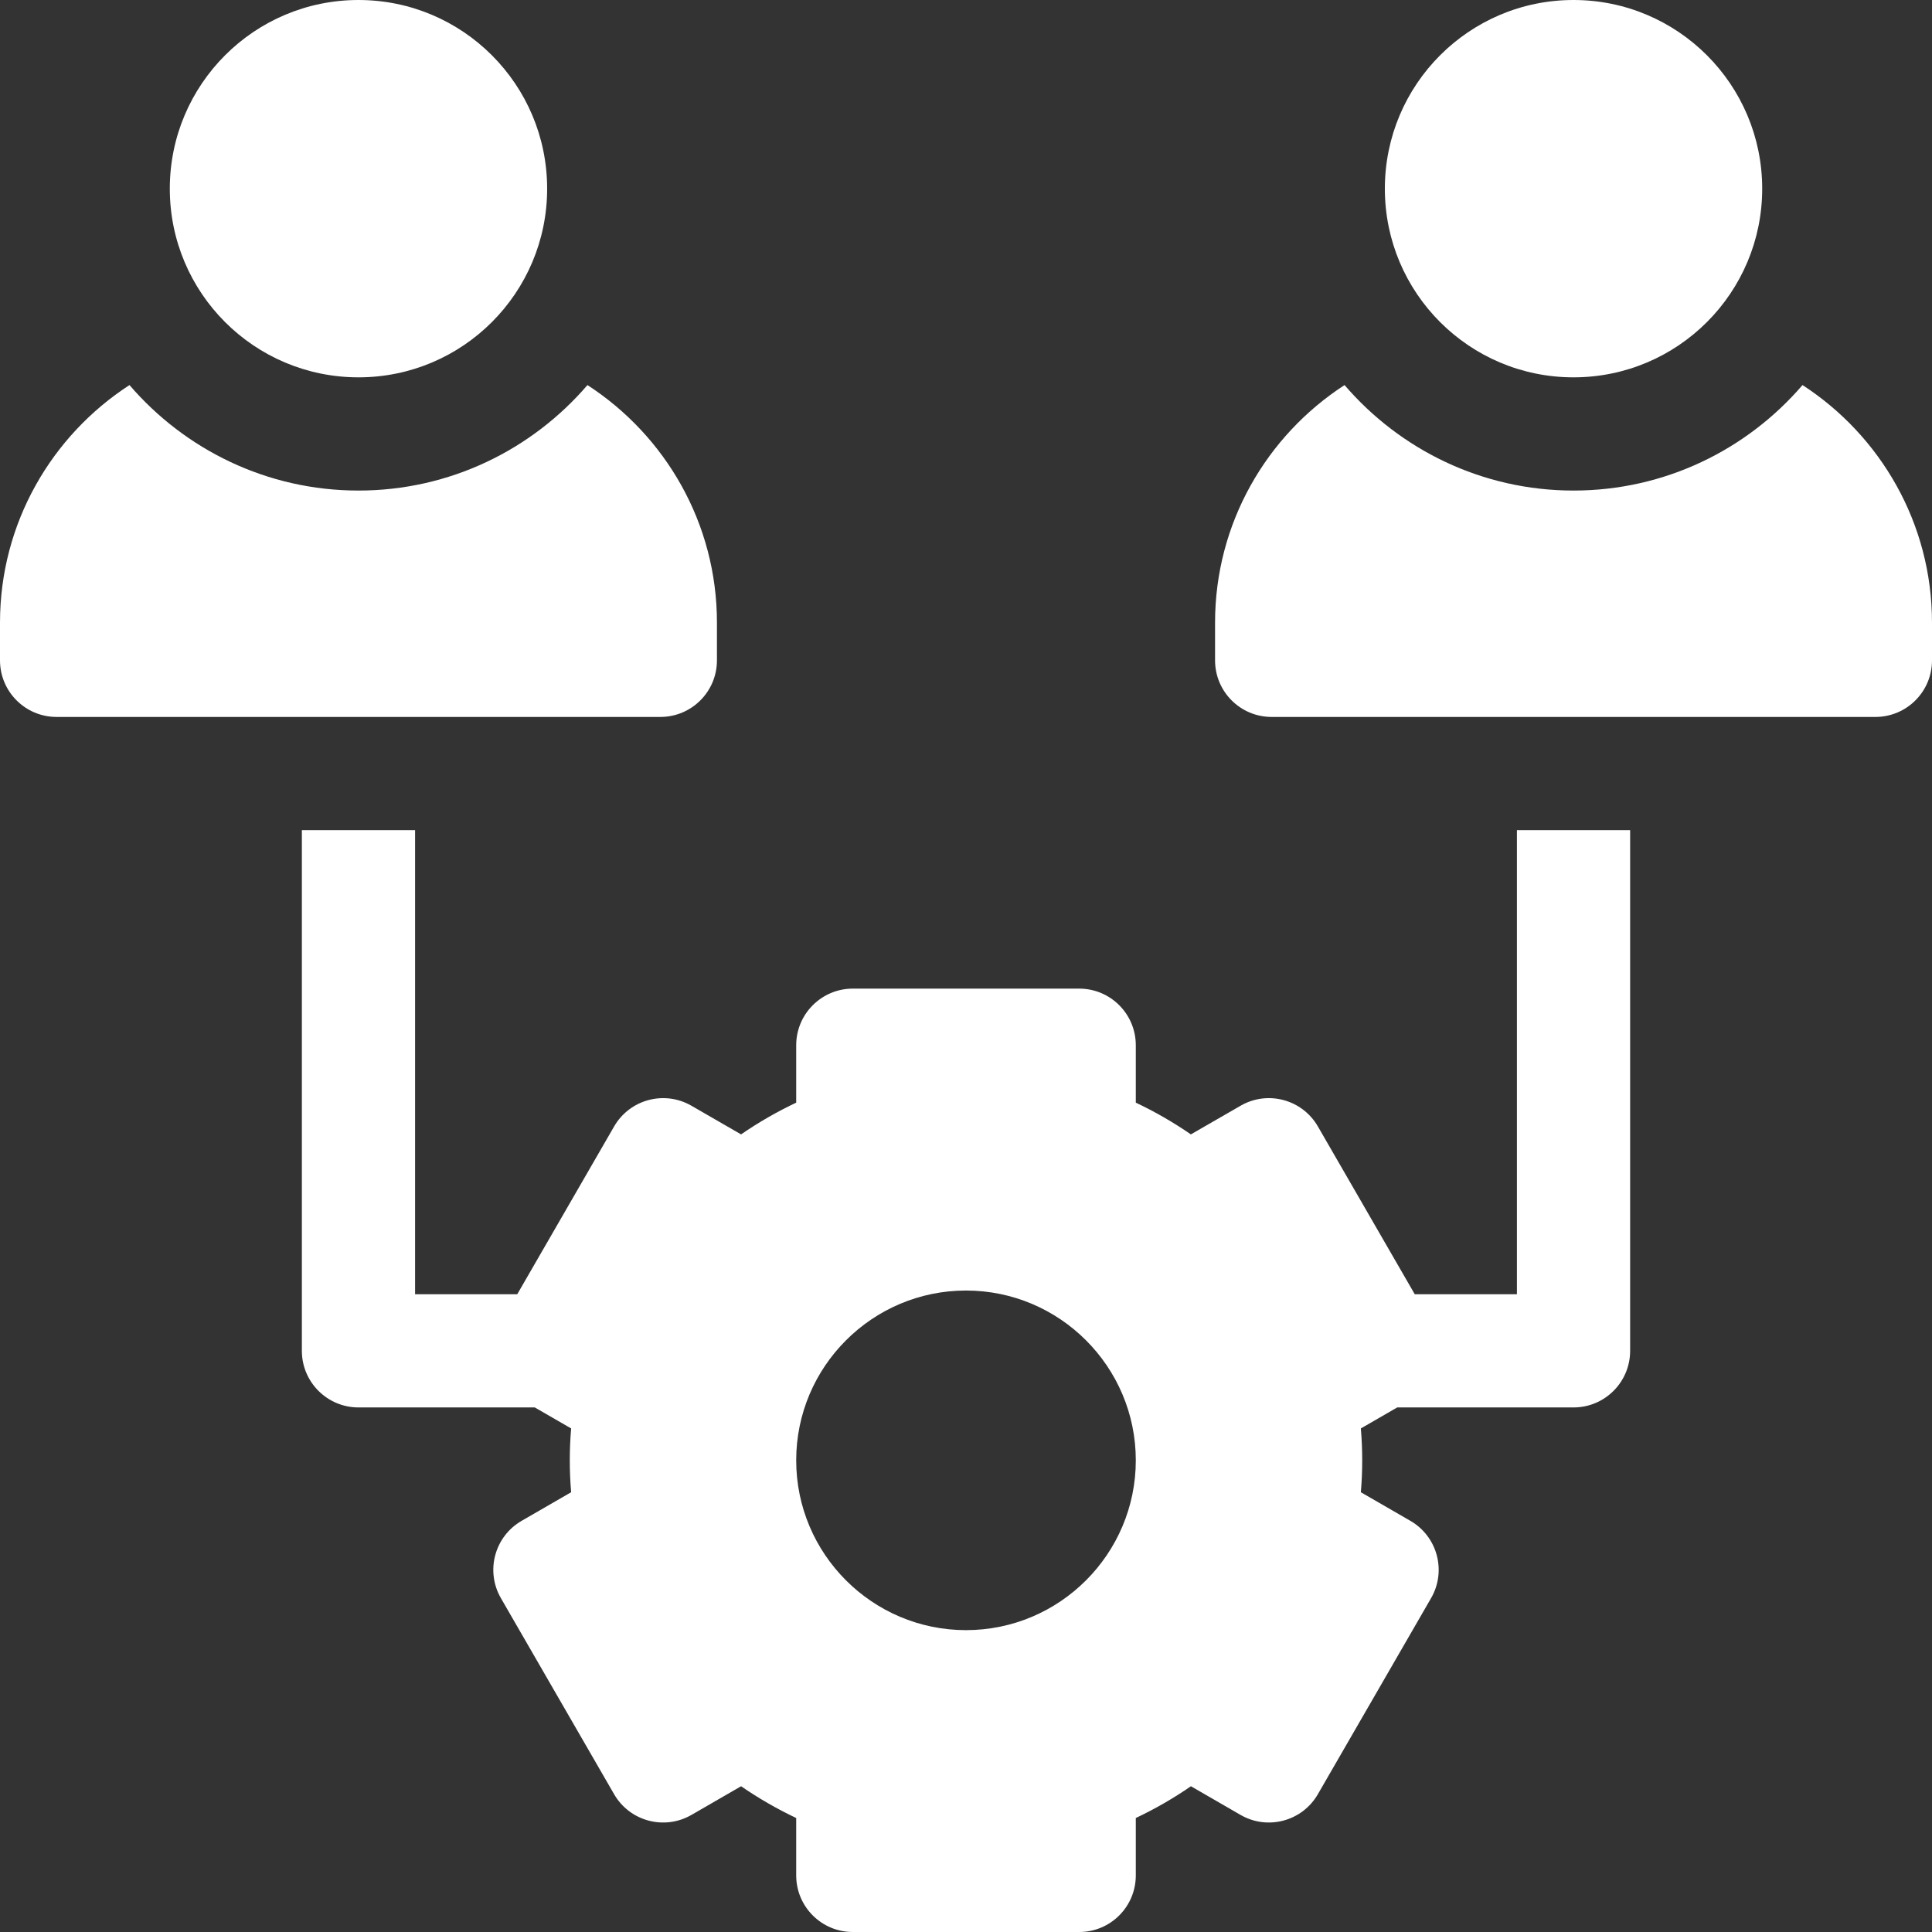
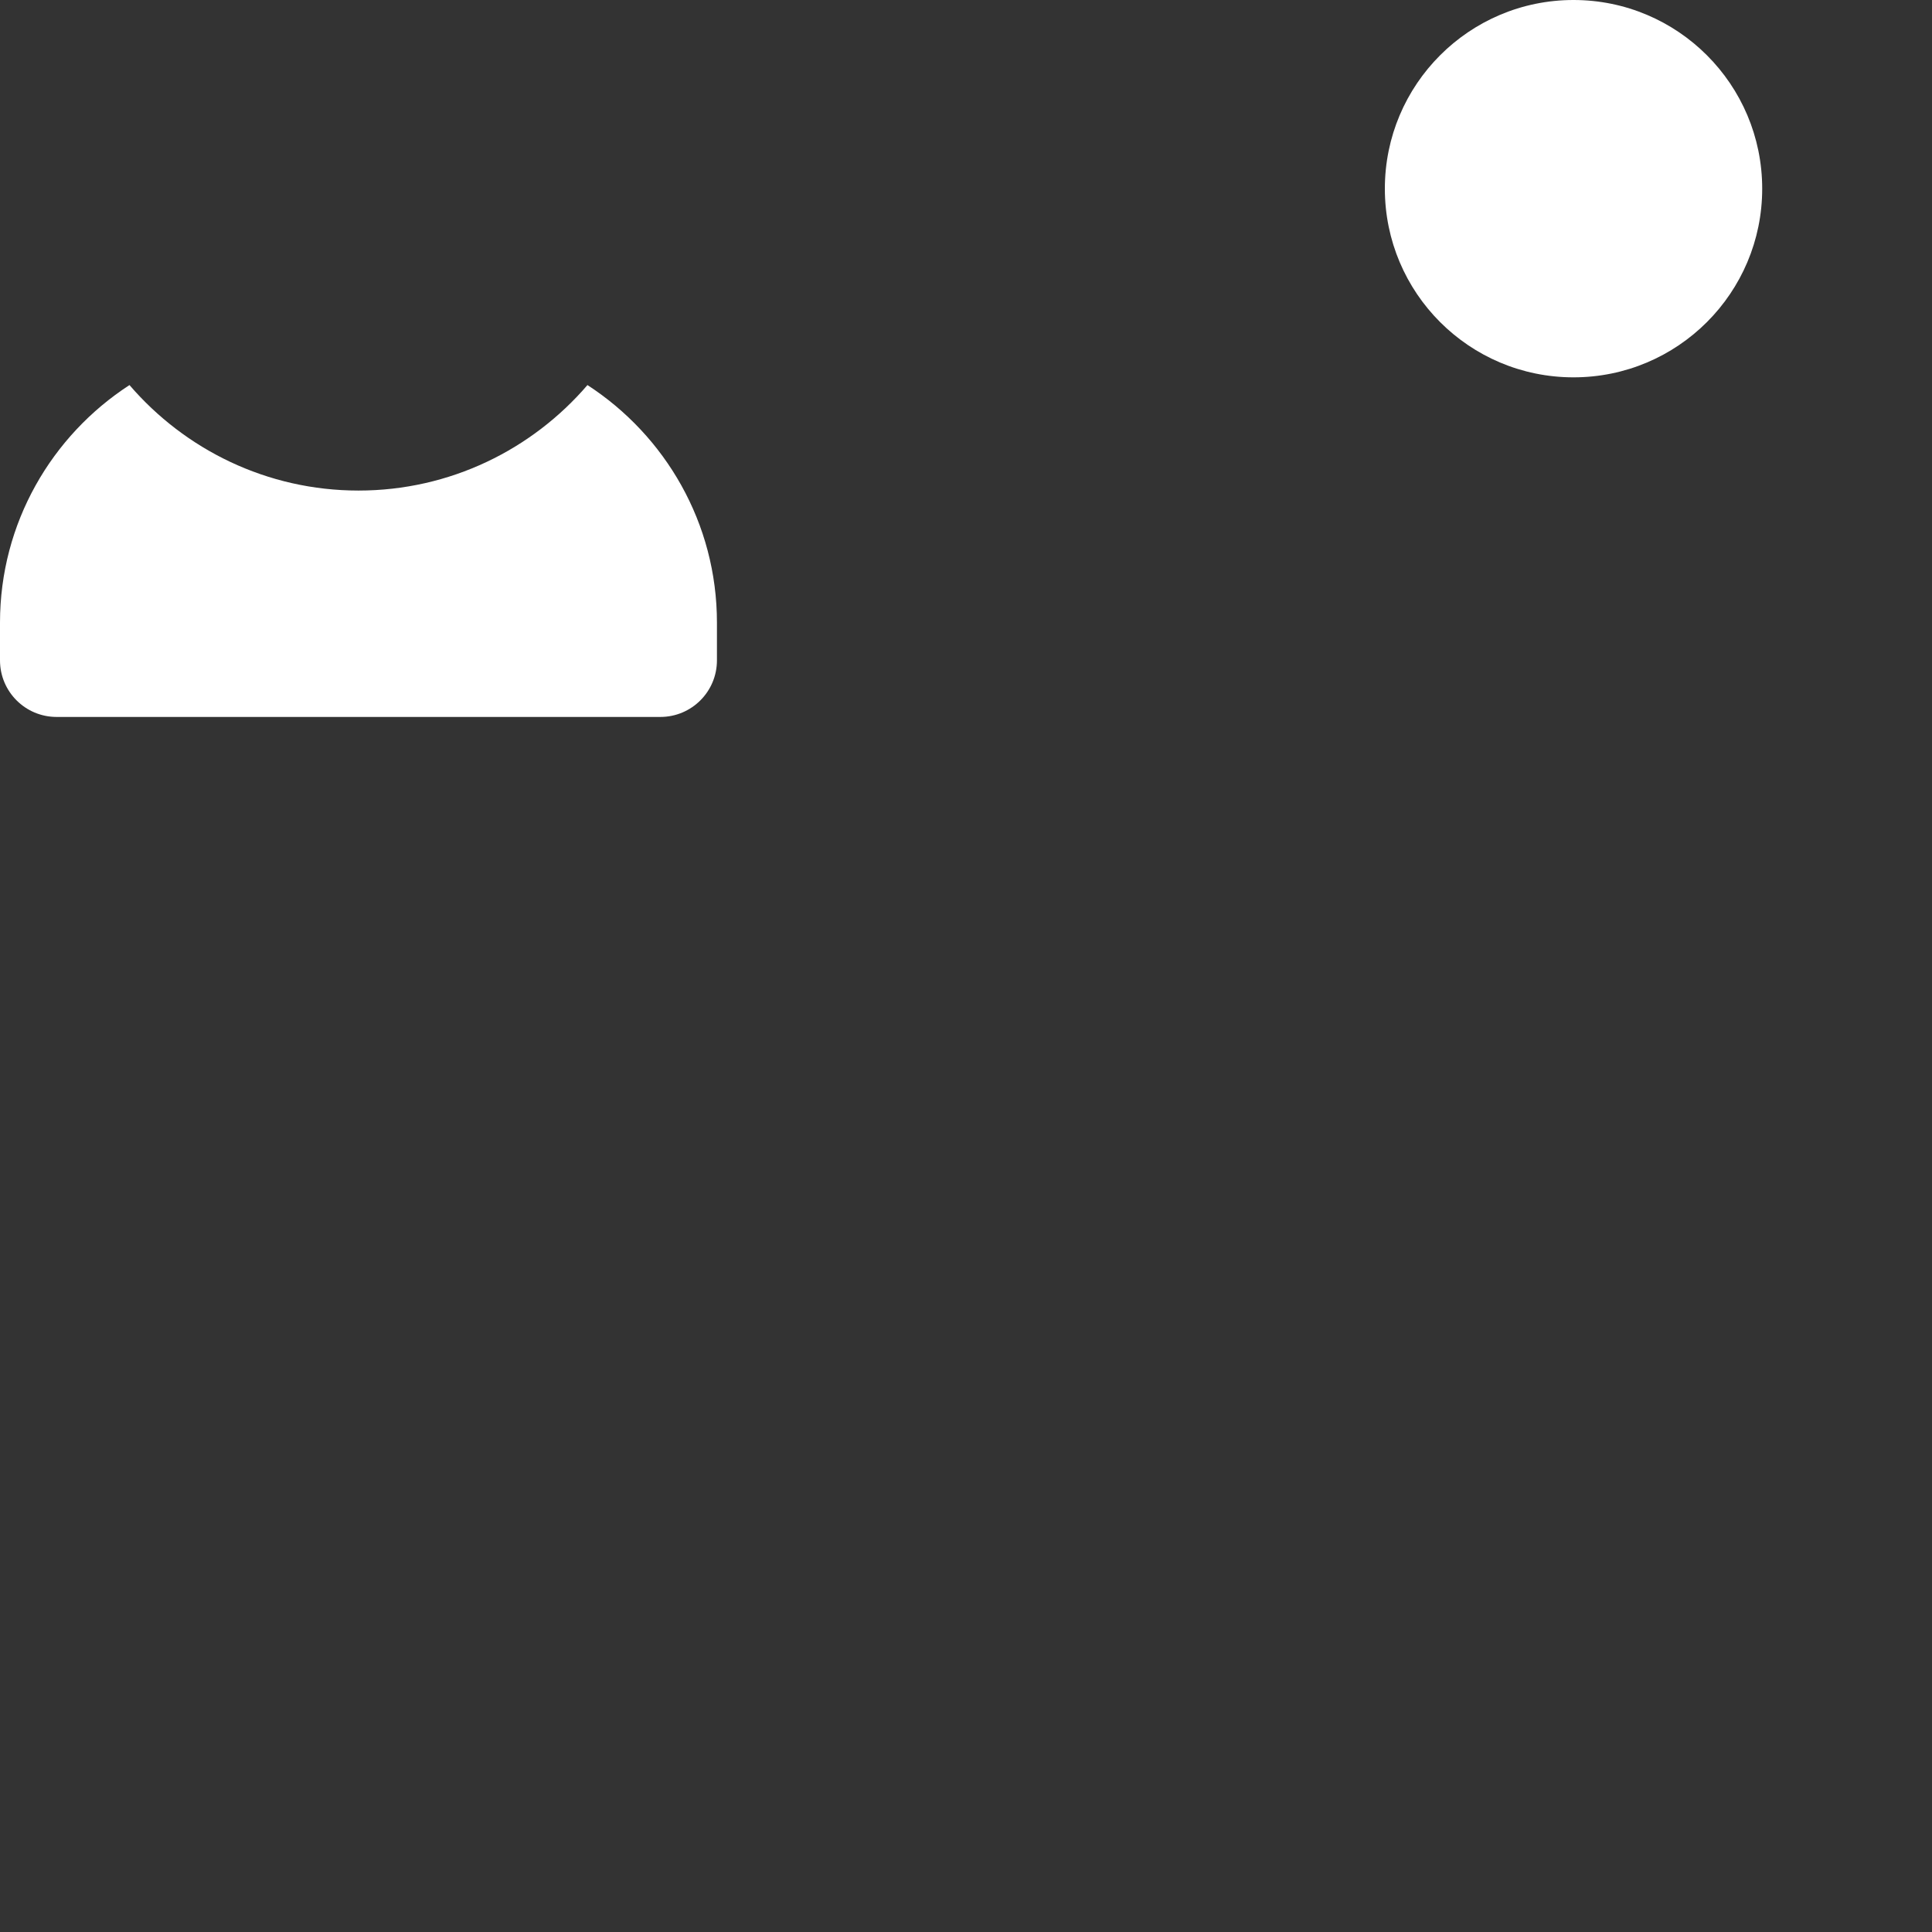
<svg xmlns="http://www.w3.org/2000/svg" width="45" height="45" viewBox="0 0 45 45" fill="none">
  <rect x="0" y="0" width="45" height="45" fill="#333333" stroke="none" />
  <path d="M16.699 15.381V14.502C16.699 12.185 15.496 10.145 13.683 8.969C12.393 10.471 10.481 11.426 8.35 11.426C6.218 11.426 4.307 10.471 3.016 8.969C1.203 10.145 0 12.185 0 14.502V15.381C0 16.109 0.59 16.699 1.318 16.699H15.381C16.109 16.699 16.699 16.109 16.699 15.381Z" fill="white" />
-   <path d="M8.35 8.789C10.777 8.789 12.744 6.822 12.744 4.395C12.744 1.968 10.777 0 8.35 0C5.923 0 3.955 1.968 3.955 4.395C3.955 6.822 5.923 8.789 8.35 8.789Z" fill="white" />
-   <path d="M35.332 30.145H32.952L30.696 26.237C30.332 25.607 29.526 25.39 28.895 25.755L27.738 26.422C27.331 26.142 26.902 25.894 26.455 25.683V24.346C26.455 23.618 25.865 23.027 25.137 23.027H19.863C19.135 23.027 18.545 23.618 18.545 24.346V25.683C18.098 25.894 17.669 26.141 17.261 26.422L16.105 25.755C15.474 25.39 14.668 25.607 14.304 26.237L12.048 30.145H9.668V19.336H7.031V31.463C7.031 32.191 7.622 32.782 8.35 32.782H12.456L13.303 33.271C13.261 33.765 13.261 34.262 13.303 34.757L12.15 35.423C11.519 35.787 11.303 36.593 11.667 37.224L14.304 41.791C14.668 42.421 15.474 42.637 16.105 42.273L17.261 41.605C17.669 41.886 18.098 42.133 18.545 42.345V43.682C18.545 44.41 19.135 45 19.863 45H25.137C25.865 45 26.455 44.41 26.455 43.682V42.345C26.903 42.133 27.332 41.886 27.739 41.605L28.895 42.273C29.526 42.637 30.332 42.421 30.696 41.79L33.333 37.223C33.697 36.593 33.481 35.787 32.85 35.423L31.697 34.757C31.739 34.262 31.739 33.765 31.697 33.271L32.544 32.782H36.65C37.379 32.782 37.969 32.191 37.969 31.463V19.336H35.332V30.145ZM22.5 37.969C20.319 37.969 18.545 36.195 18.545 34.014C18.545 31.833 20.319 30.059 22.5 30.059C24.681 30.059 26.455 31.833 26.455 34.014C26.455 36.195 24.681 37.969 22.5 37.969ZM41.984 8.969C40.693 10.471 38.782 11.426 36.65 11.426C34.519 11.426 32.607 10.471 31.317 8.969C29.504 10.145 28.301 12.185 28.301 14.502V15.381C28.301 16.109 28.891 16.699 29.619 16.699H43.682C44.41 16.699 45 16.109 45 15.381V14.502C45 12.185 43.797 10.145 41.984 8.969Z" fill="white" />
  <path d="M36.65 8.789C39.077 8.789 41.045 6.822 41.045 4.395C41.045 1.968 39.077 0 36.65 0C34.223 0 32.256 1.968 32.256 4.395C32.256 6.822 34.223 8.789 36.65 8.789Z" fill="white" />
</svg>